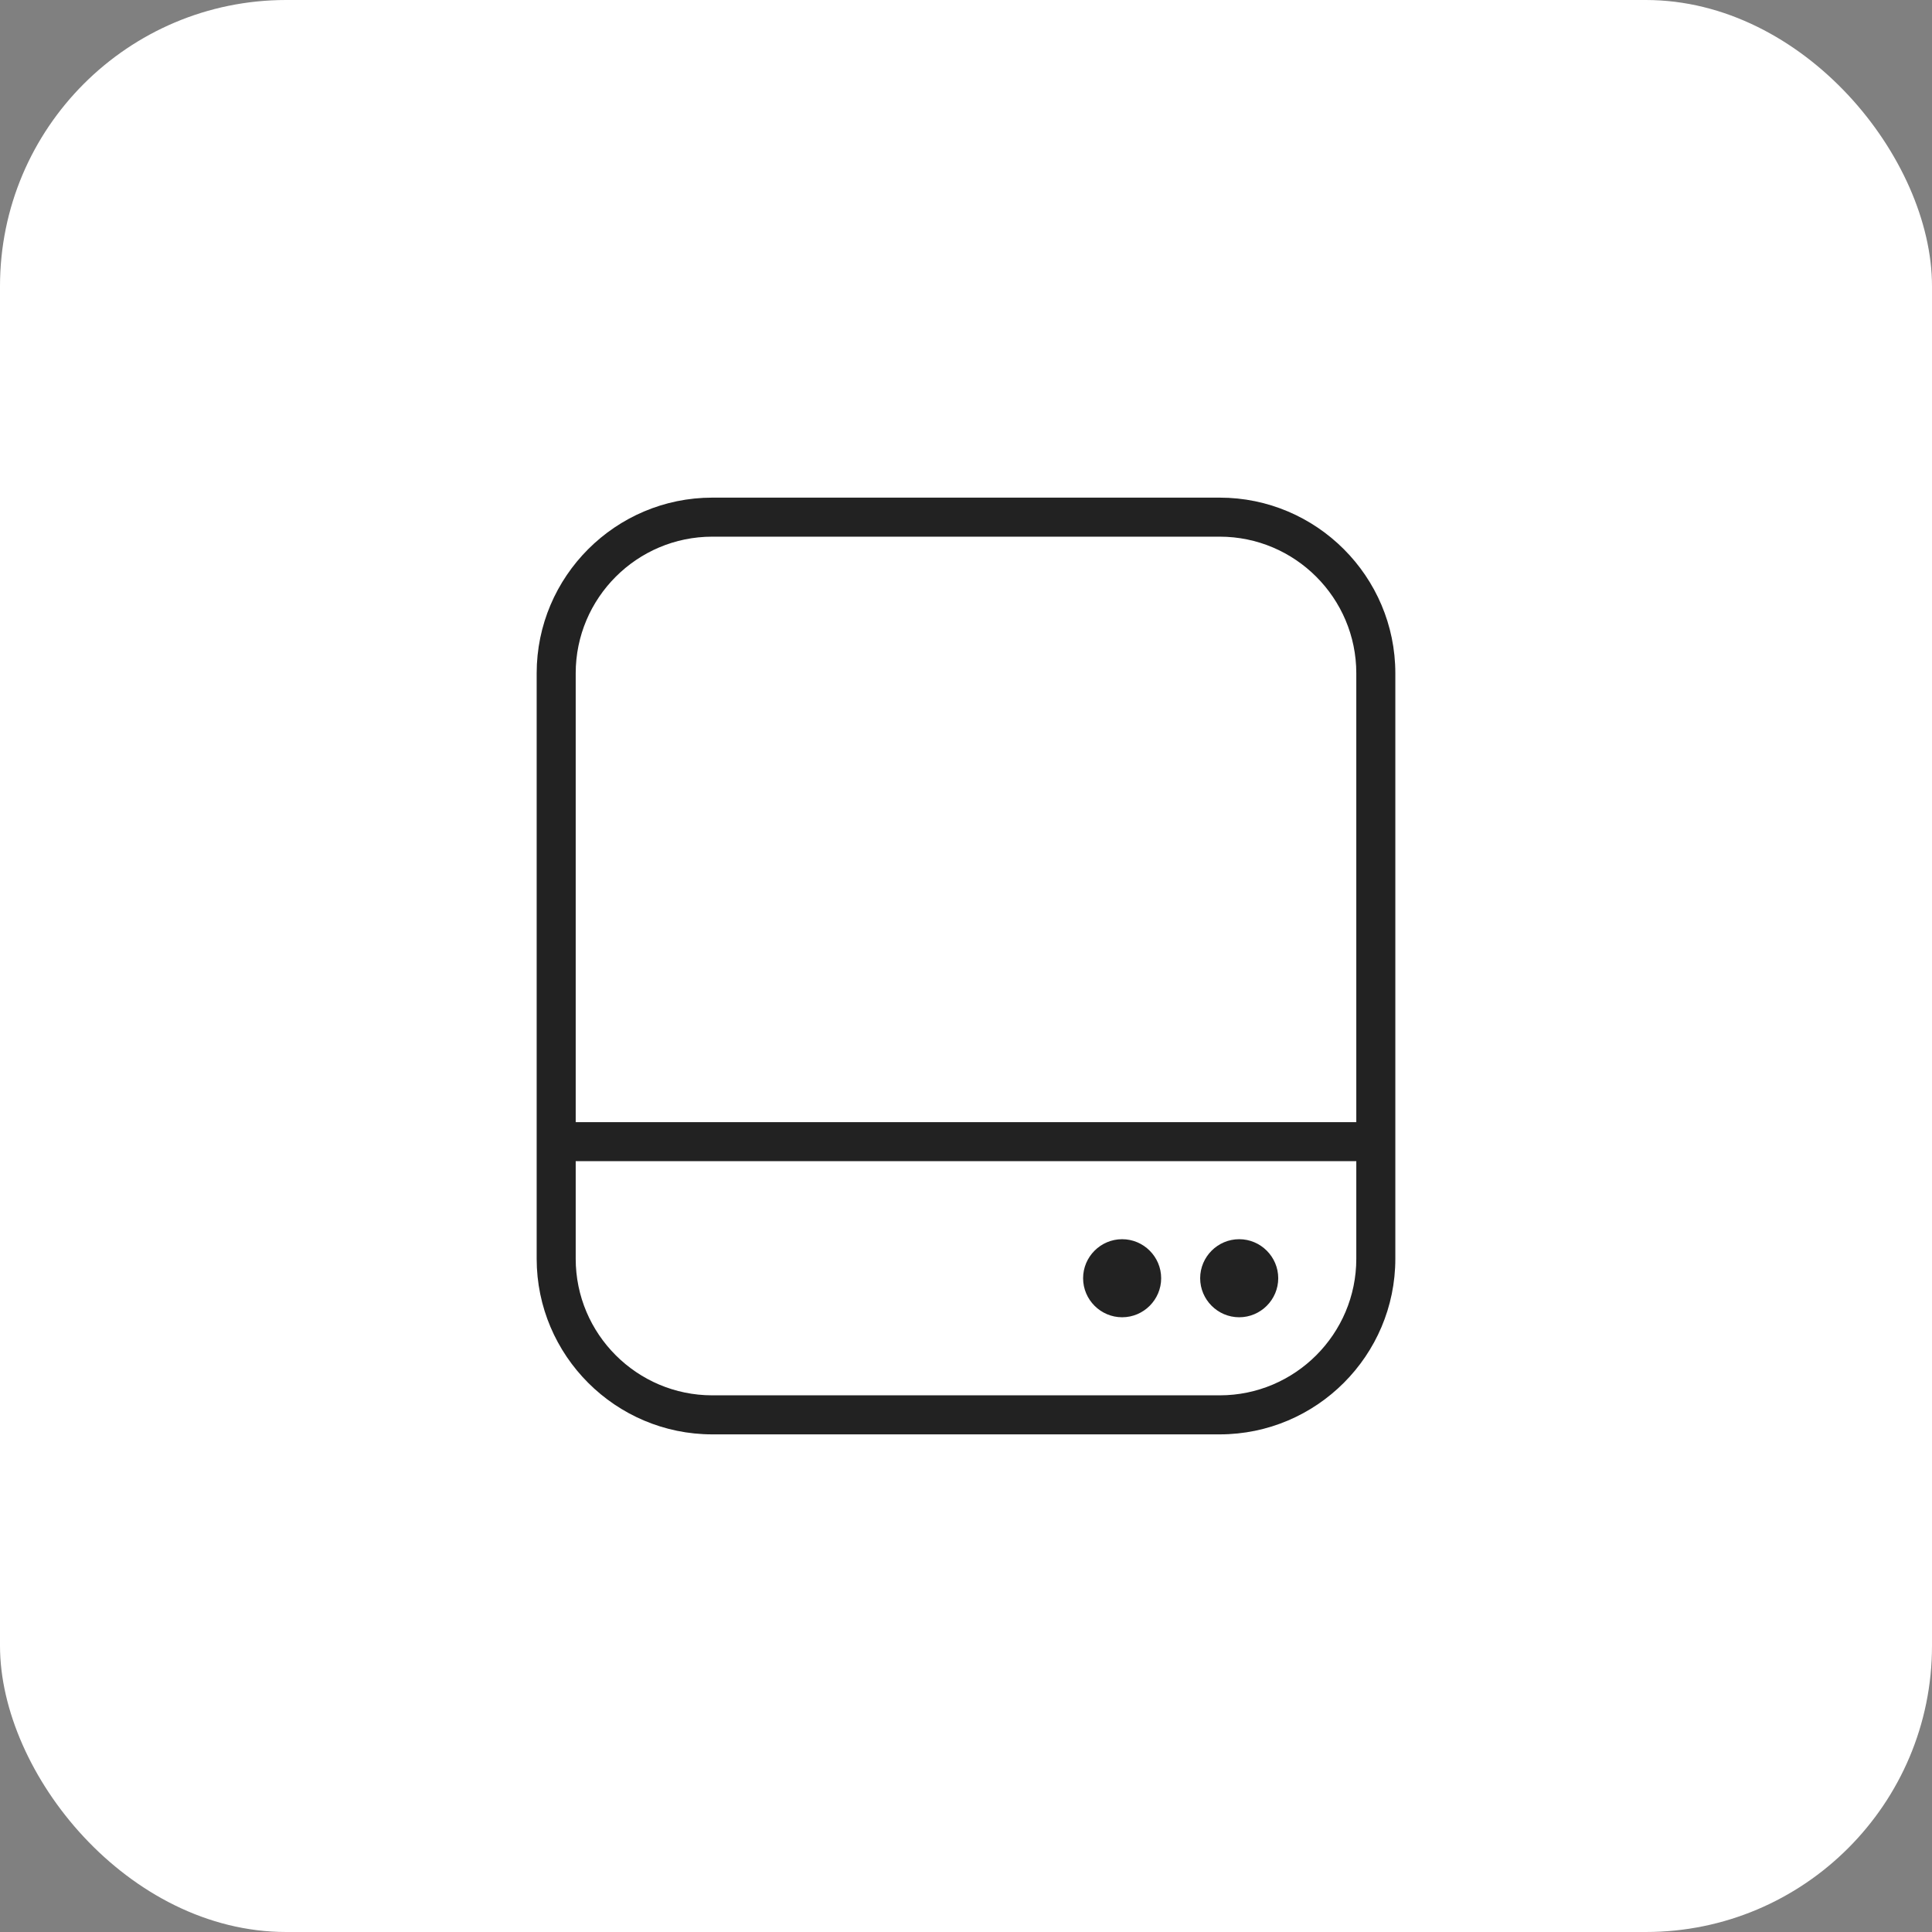
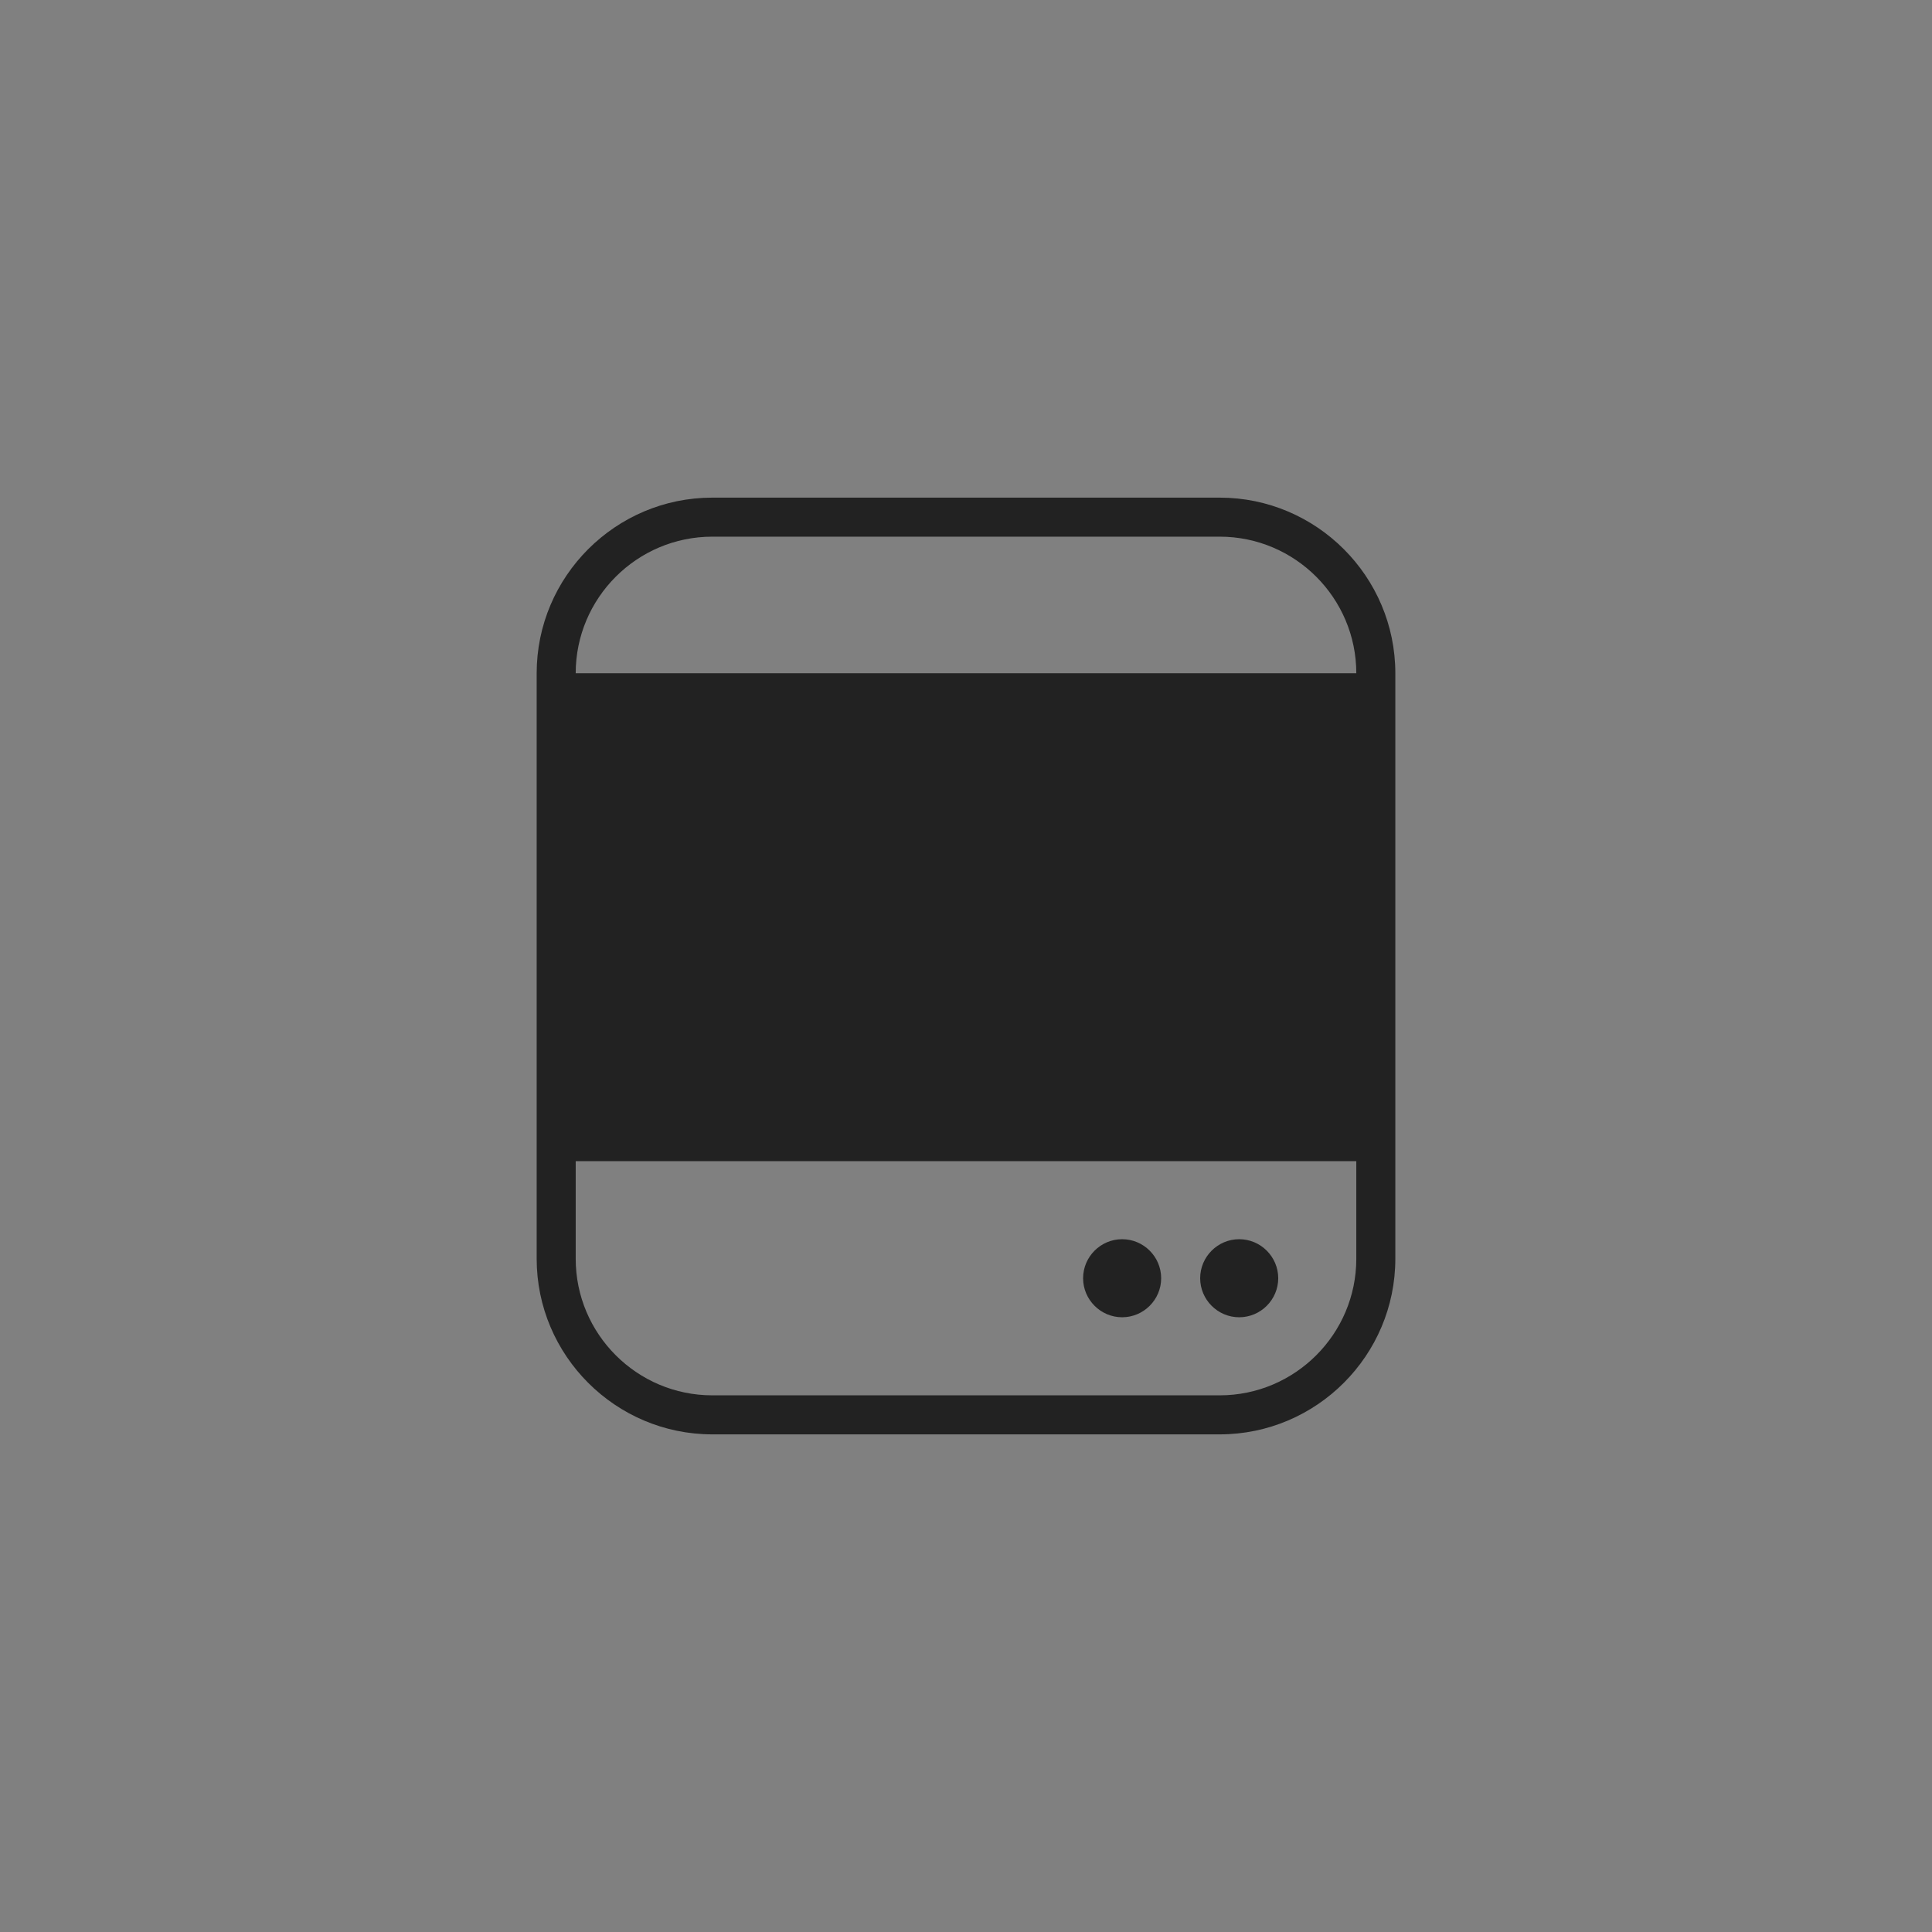
<svg xmlns="http://www.w3.org/2000/svg" width="54" height="54" viewBox="0 0 54 54" fill="none">
  <rect x="0" y="0" width="54" height="54" fill="#808080" stroke="none" />
-   <rect width="54" height="54" rx="8" fill="white" />
-   <path d="M34.091 13.909H19.909C17.204 13.909 15 16.113 15 18.818V35.182C15 37.887 17.204 40.091 19.909 40.091H34.091C36.796 40.091 39 37.887 39 35.182V18.818C39 16.113 36.796 13.909 34.091 13.909ZM19.909 15H34.091C36.196 15 37.909 16.713 37.909 18.818V31.364H16.091V18.818C16.091 16.713 17.804 15 19.909 15ZM34.091 39H19.909C17.804 39 16.091 37.287 16.091 35.182V32.455H37.909V35.182C37.909 37.287 36.196 39 34.091 39ZM35.727 35.727C35.727 36.327 35.236 36.818 34.636 36.818C34.036 36.818 33.545 36.327 33.545 35.727C33.545 35.127 34.036 34.636 34.636 34.636C35.236 34.636 35.727 35.127 35.727 35.727ZM32.455 35.727C32.455 36.327 31.964 36.818 31.364 36.818C30.764 36.818 30.273 36.327 30.273 35.727C30.273 35.127 30.764 34.636 31.364 34.636C31.964 34.636 32.455 35.127 32.455 35.727Z" fill="#222222" />
+   <path d="M34.091 13.909H19.909C17.204 13.909 15 16.113 15 18.818V35.182C15 37.887 17.204 40.091 19.909 40.091H34.091C36.796 40.091 39 37.887 39 35.182V18.818C39 16.113 36.796 13.909 34.091 13.909ZM19.909 15H34.091C36.196 15 37.909 16.713 37.909 18.818H16.091V18.818C16.091 16.713 17.804 15 19.909 15ZM34.091 39H19.909C17.804 39 16.091 37.287 16.091 35.182V32.455H37.909V35.182C37.909 37.287 36.196 39 34.091 39ZM35.727 35.727C35.727 36.327 35.236 36.818 34.636 36.818C34.036 36.818 33.545 36.327 33.545 35.727C33.545 35.127 34.036 34.636 34.636 34.636C35.236 34.636 35.727 35.127 35.727 35.727ZM32.455 35.727C32.455 36.327 31.964 36.818 31.364 36.818C30.764 36.818 30.273 36.327 30.273 35.727C30.273 35.127 30.764 34.636 31.364 34.636C31.964 34.636 32.455 35.127 32.455 35.727Z" fill="#222222" />
</svg>